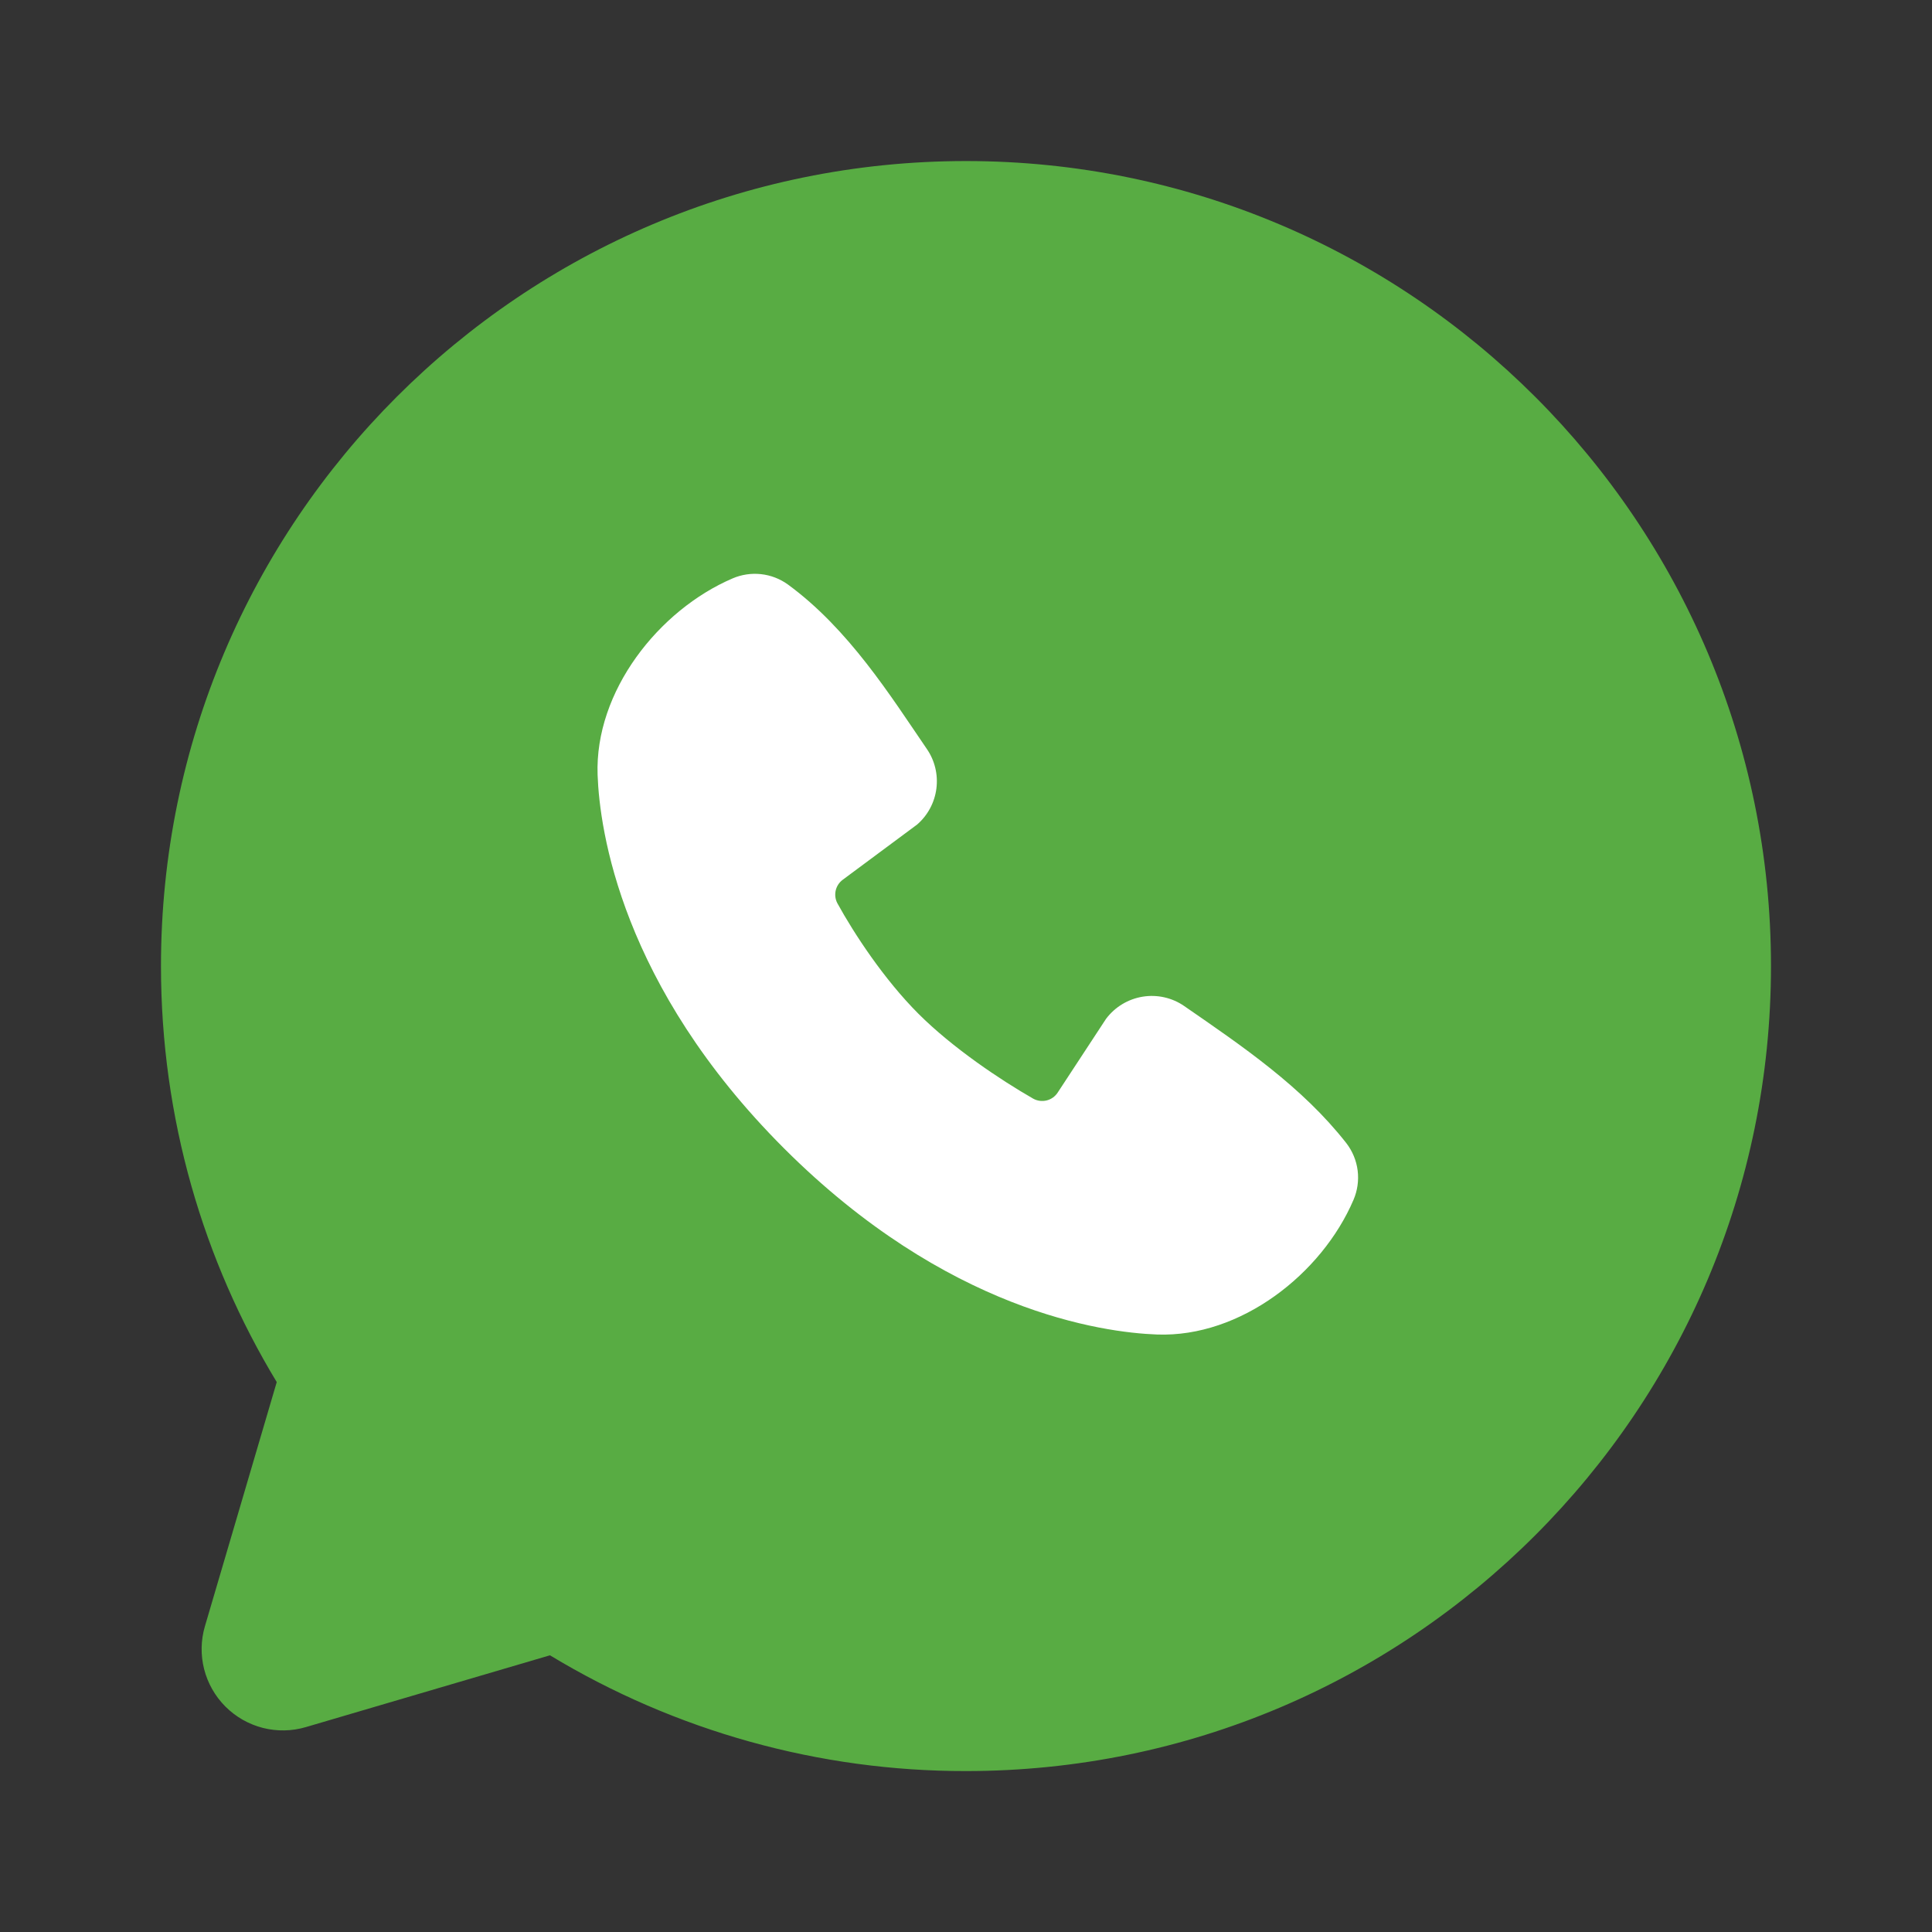
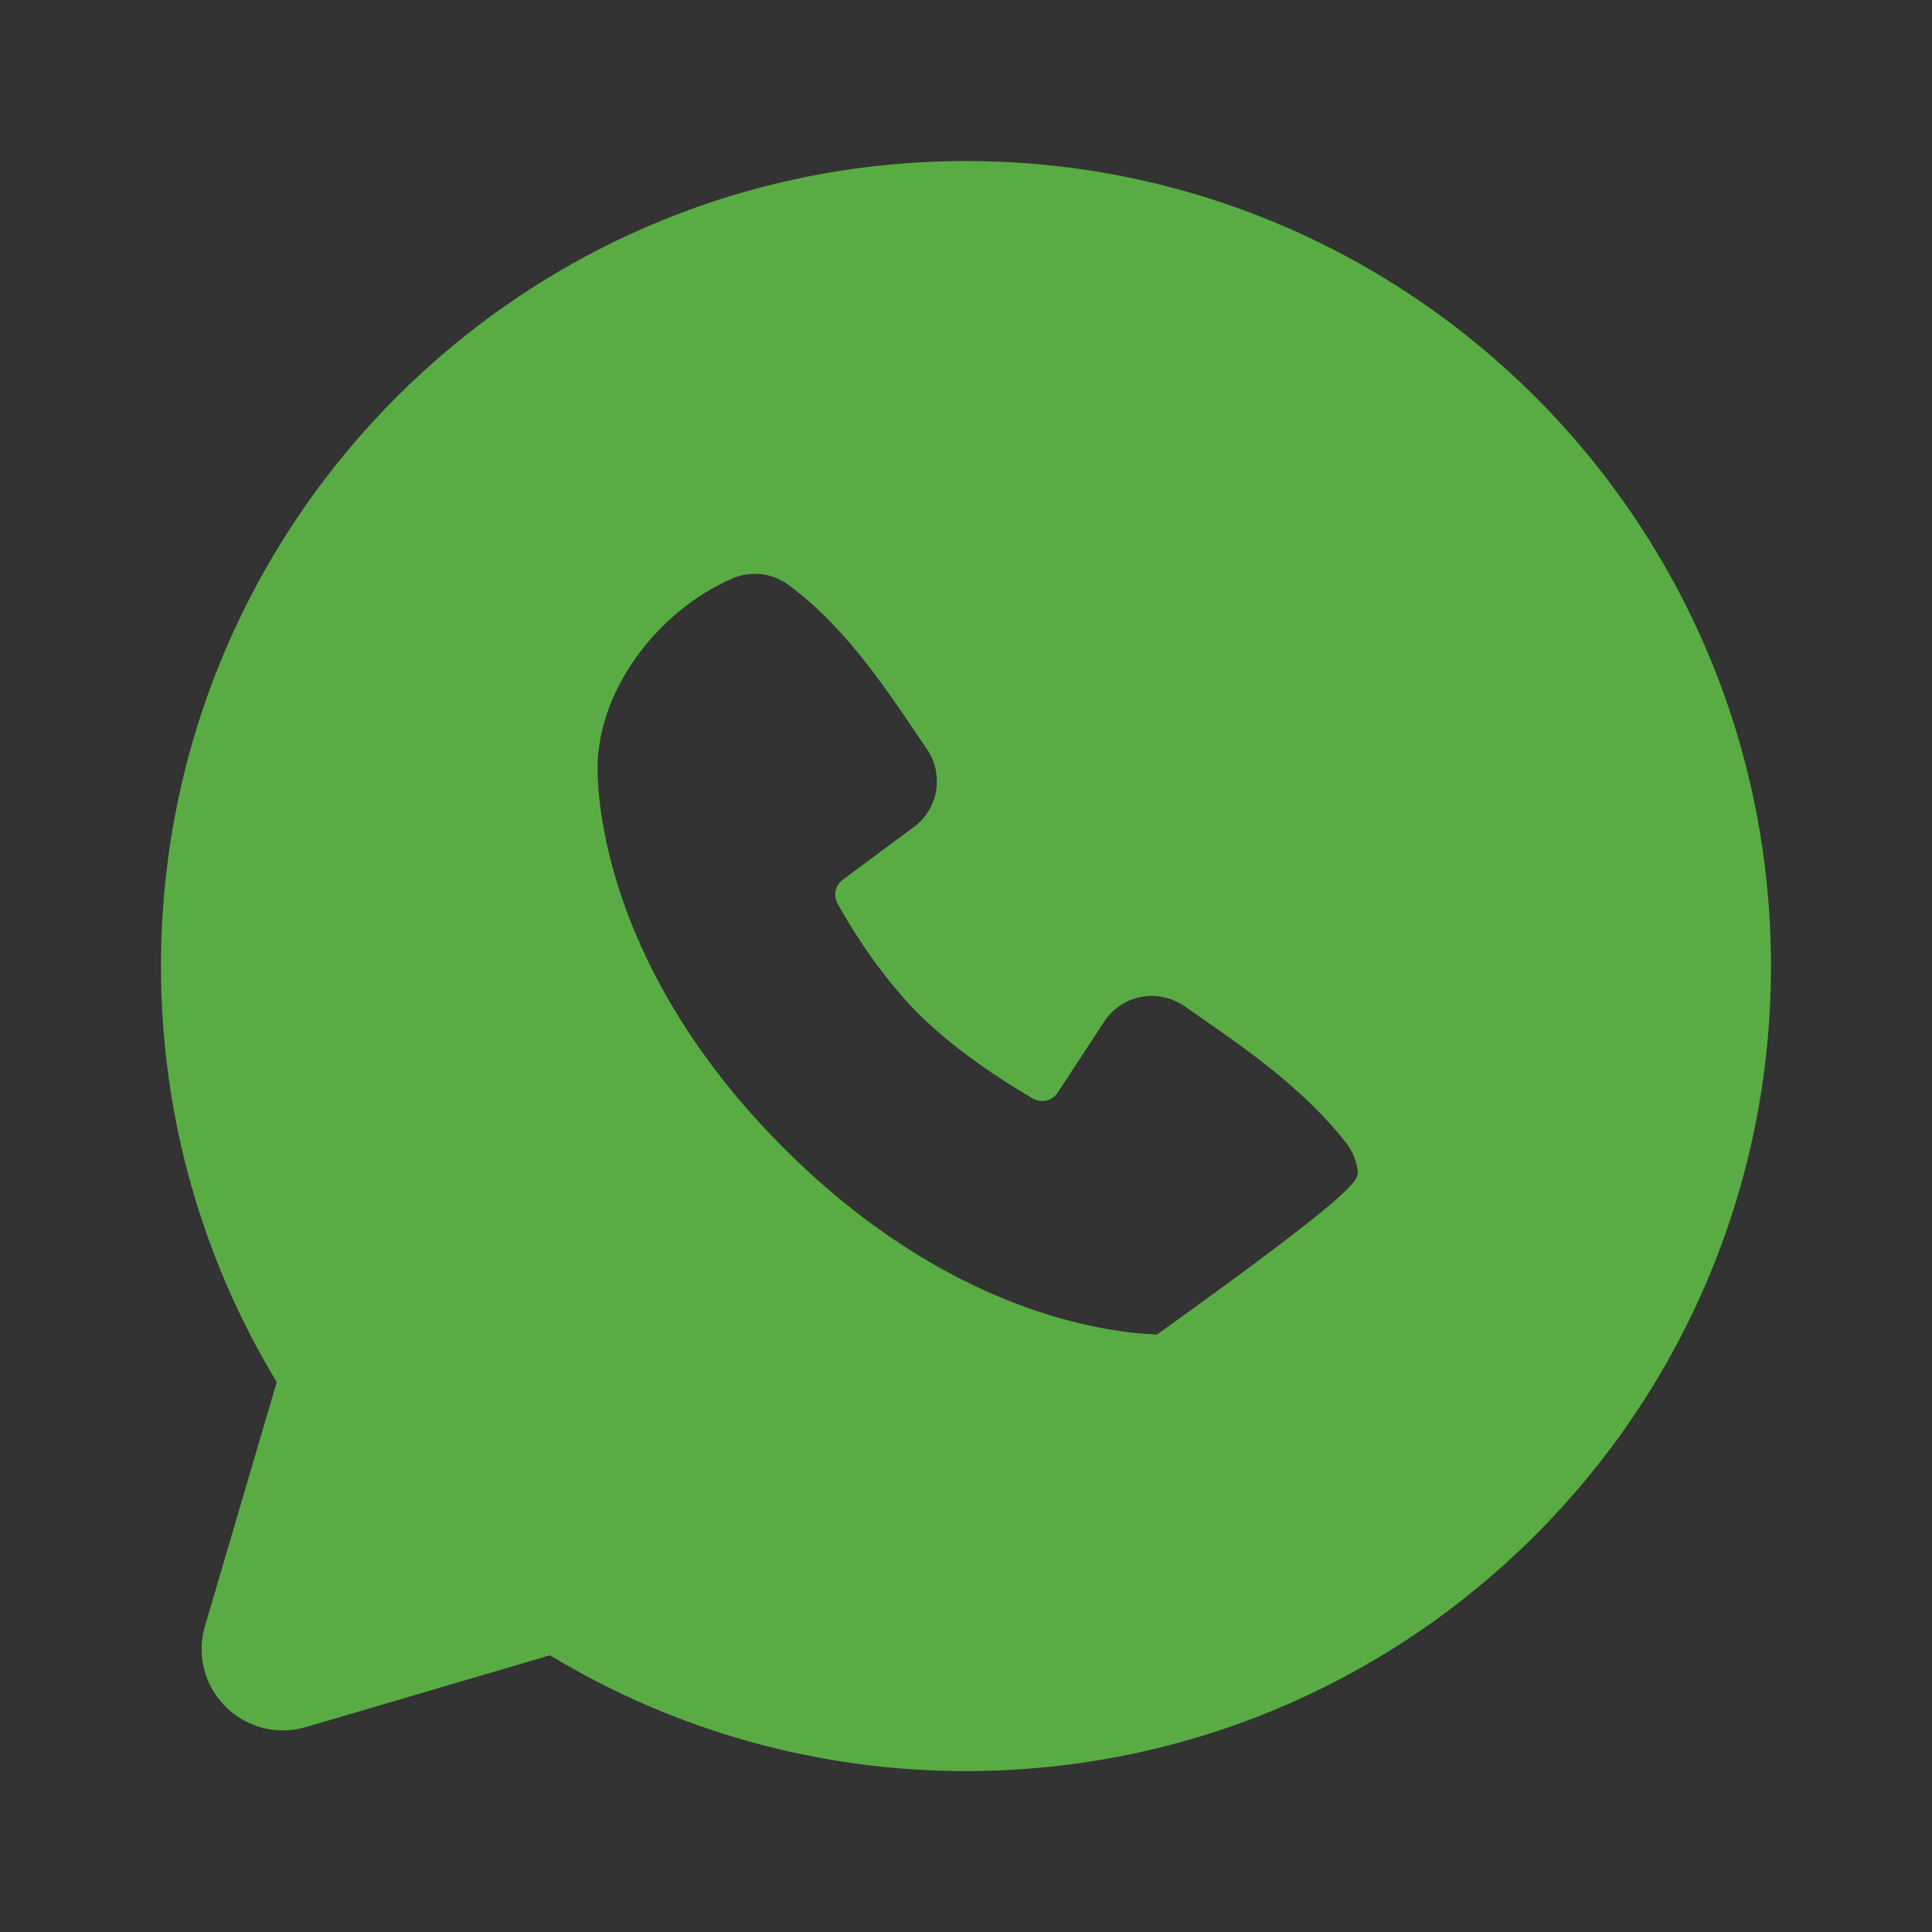
<svg xmlns="http://www.w3.org/2000/svg" width="50" height="50" viewBox="0 0 50 50" fill="none">
  <rect x="0" y="0" width="50" height="50" fill="#333333" stroke="none" />
-   <circle cx="25" cy="25" r="15" fill="white" />
-   <path fill-rule="evenodd" clip-rule="evenodd" d="M24.999 4.168C13.493 4.168 4.166 13.495 4.166 25.001C4.166 28.939 5.26 32.626 7.162 35.768L5.304 42.085C5.197 42.447 5.19 42.832 5.283 43.198C5.377 43.565 5.567 43.899 5.834 44.166C6.102 44.434 6.436 44.624 6.802 44.718C7.169 44.811 7.553 44.804 7.916 44.697L14.233 42.839C17.48 44.803 21.204 45.84 24.999 45.835C36.506 45.835 45.833 36.508 45.833 25.001C45.833 13.495 36.506 4.168 24.999 4.168ZM20.287 29.716C24.501 33.928 28.524 34.485 29.945 34.537C32.106 34.616 34.21 32.966 35.029 31.051C35.131 30.813 35.168 30.552 35.136 30.294C35.104 30.037 35.003 29.793 34.845 29.587C33.703 28.128 32.16 27.081 30.651 26.039C30.337 25.82 29.95 25.733 29.572 25.794C29.193 25.856 28.854 26.061 28.624 26.368L27.374 28.274C27.308 28.376 27.206 28.45 27.088 28.479C26.97 28.508 26.845 28.492 26.739 28.433C25.891 27.947 24.656 27.122 23.768 26.235C22.881 25.347 22.106 24.168 21.67 23.374C21.617 23.273 21.603 23.157 21.628 23.045C21.654 22.934 21.718 22.836 21.81 22.768L23.735 21.339C24.01 21.101 24.188 20.769 24.234 20.407C24.28 20.046 24.192 19.68 23.985 19.381C23.051 18.014 21.964 16.276 20.387 15.124C20.183 14.978 19.945 14.886 19.695 14.859C19.445 14.832 19.193 14.869 18.962 14.968C17.045 15.789 15.387 17.893 15.466 20.058C15.518 21.478 16.074 25.501 20.287 29.716Z" fill="#58AC43" />
+   <path fill-rule="evenodd" clip-rule="evenodd" d="M24.999 4.168C13.493 4.168 4.166 13.495 4.166 25.001C4.166 28.939 5.26 32.626 7.162 35.768L5.304 42.085C5.197 42.447 5.19 42.832 5.283 43.198C5.377 43.565 5.567 43.899 5.834 44.166C6.102 44.434 6.436 44.624 6.802 44.718C7.169 44.811 7.553 44.804 7.916 44.697L14.233 42.839C17.48 44.803 21.204 45.84 24.999 45.835C36.506 45.835 45.833 36.508 45.833 25.001C45.833 13.495 36.506 4.168 24.999 4.168ZM20.287 29.716C24.501 33.928 28.524 34.485 29.945 34.537C35.131 30.813 35.168 30.552 35.136 30.294C35.104 30.037 35.003 29.793 34.845 29.587C33.703 28.128 32.16 27.081 30.651 26.039C30.337 25.82 29.95 25.733 29.572 25.794C29.193 25.856 28.854 26.061 28.624 26.368L27.374 28.274C27.308 28.376 27.206 28.45 27.088 28.479C26.97 28.508 26.845 28.492 26.739 28.433C25.891 27.947 24.656 27.122 23.768 26.235C22.881 25.347 22.106 24.168 21.67 23.374C21.617 23.273 21.603 23.157 21.628 23.045C21.654 22.934 21.718 22.836 21.81 22.768L23.735 21.339C24.01 21.101 24.188 20.769 24.234 20.407C24.28 20.046 24.192 19.68 23.985 19.381C23.051 18.014 21.964 16.276 20.387 15.124C20.183 14.978 19.945 14.886 19.695 14.859C19.445 14.832 19.193 14.869 18.962 14.968C17.045 15.789 15.387 17.893 15.466 20.058C15.518 21.478 16.074 25.501 20.287 29.716Z" fill="#58AC43" />
</svg>